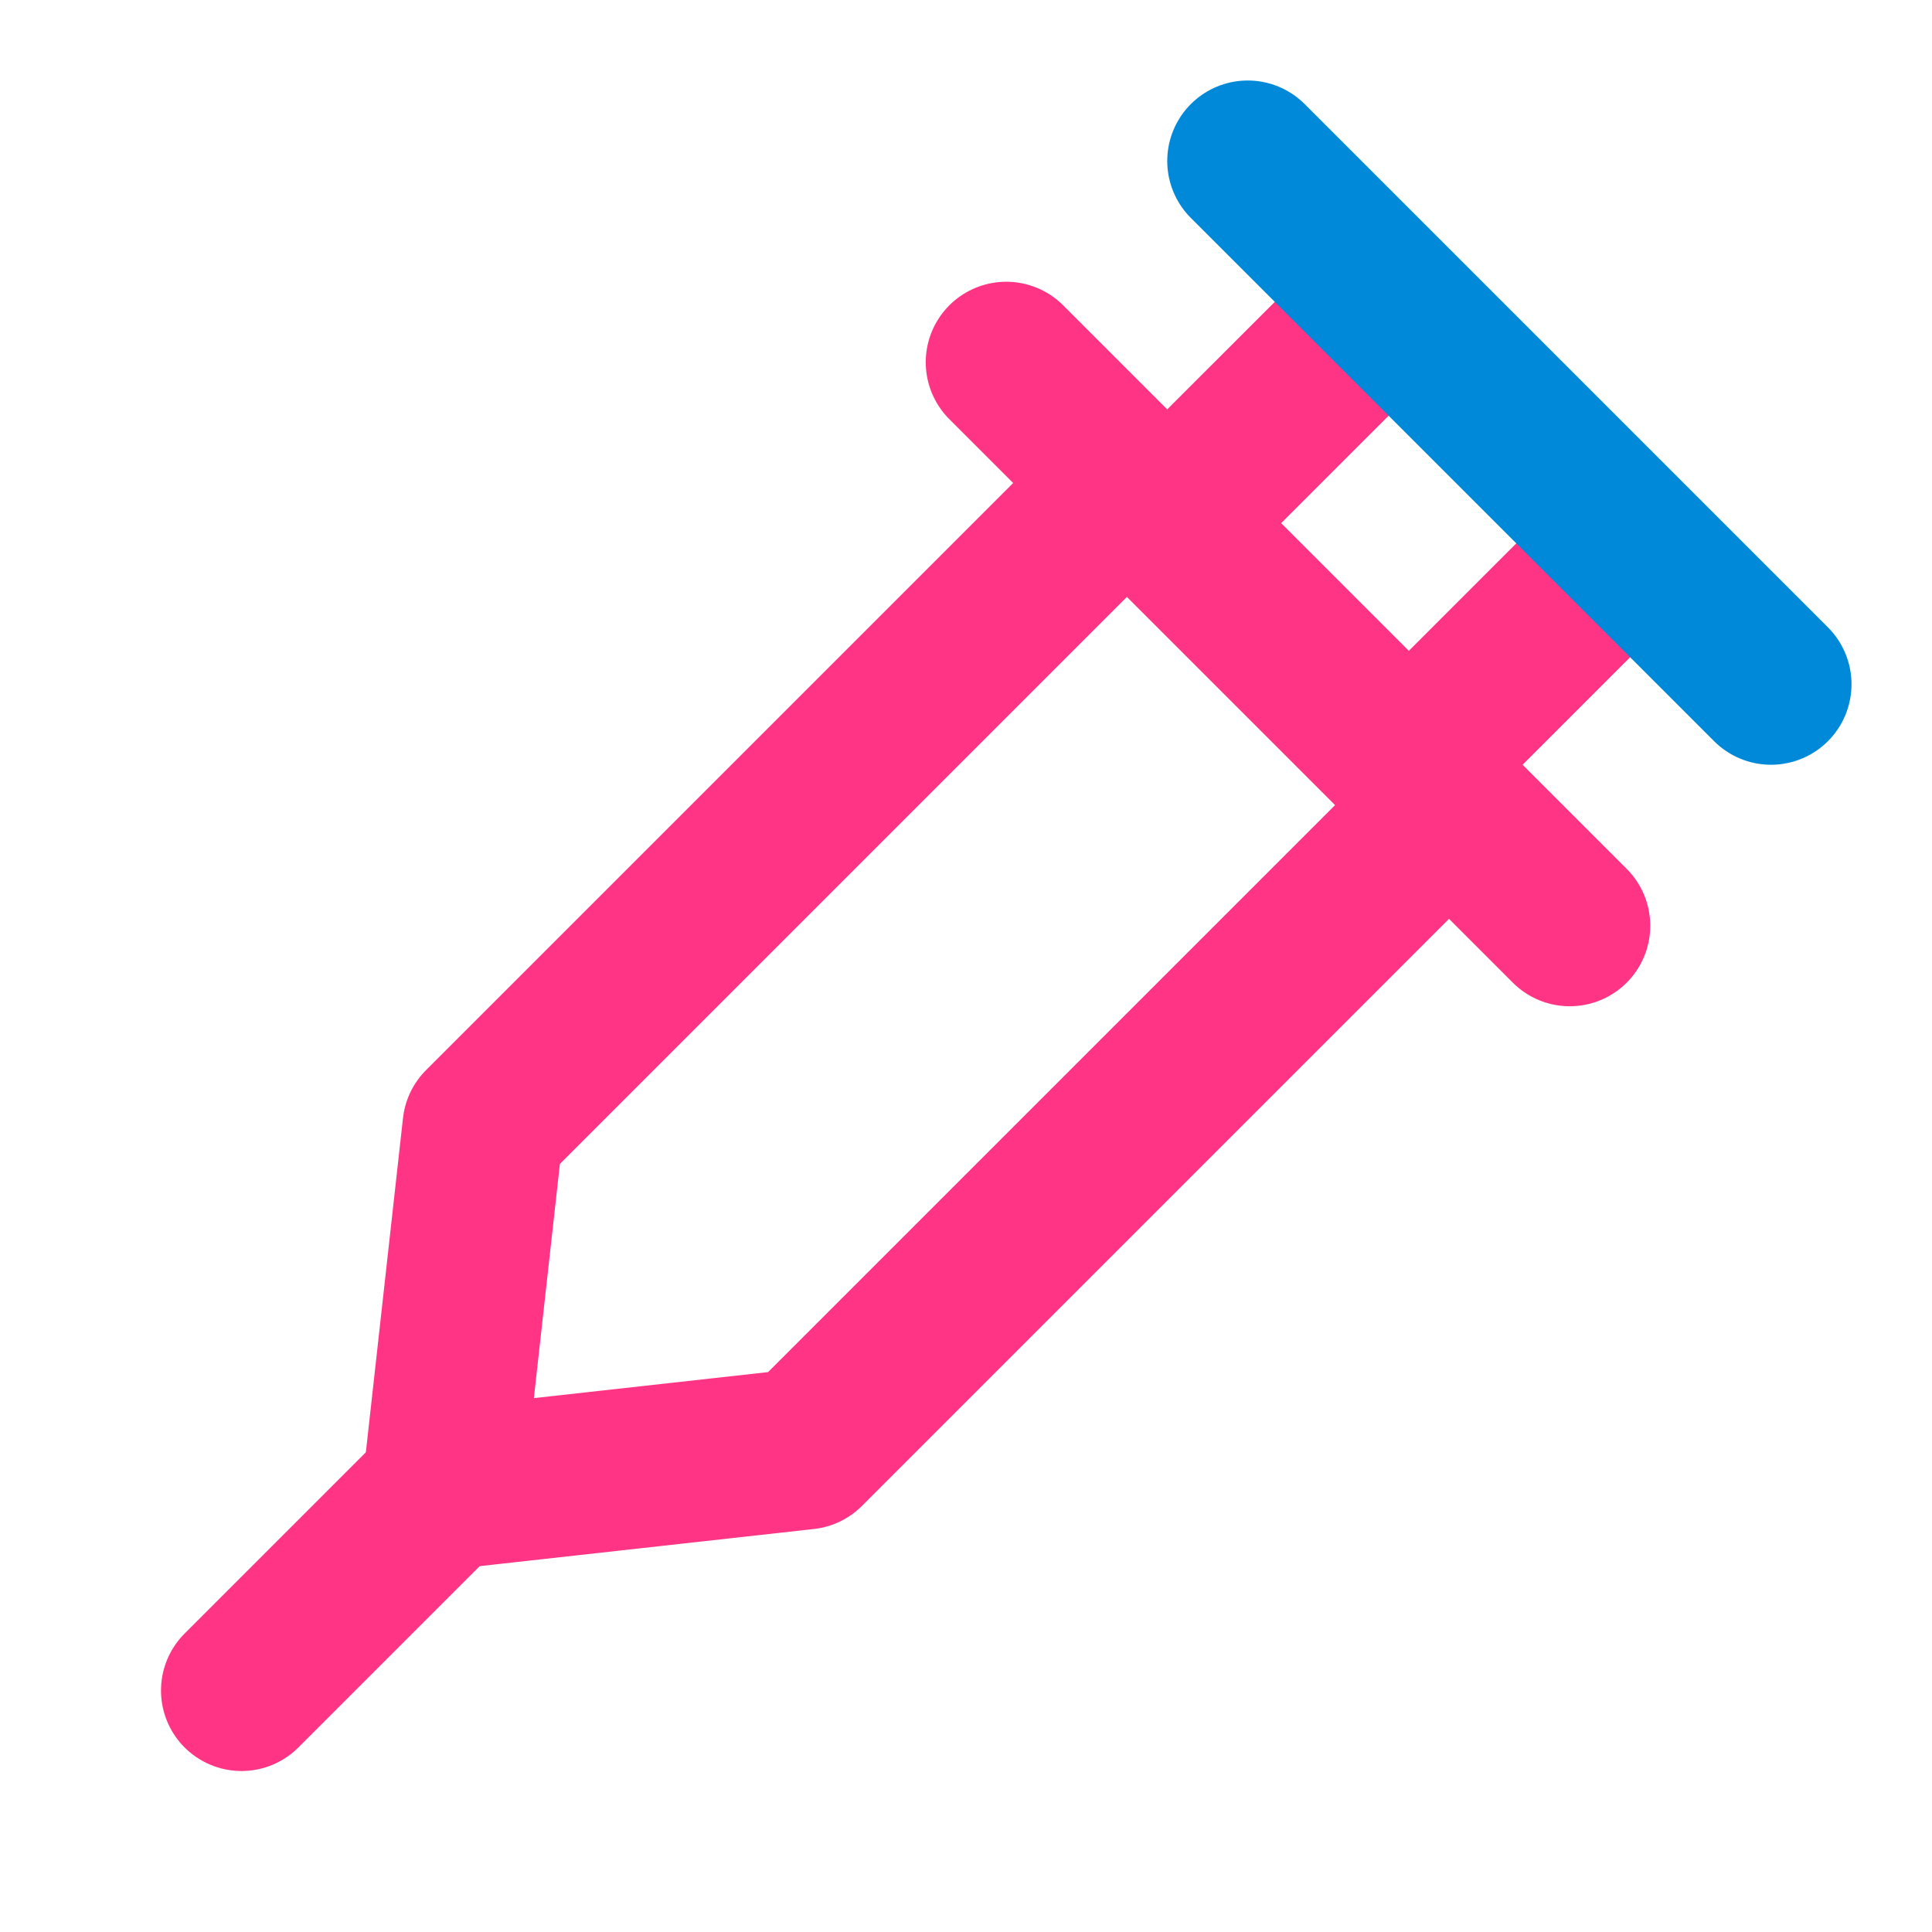
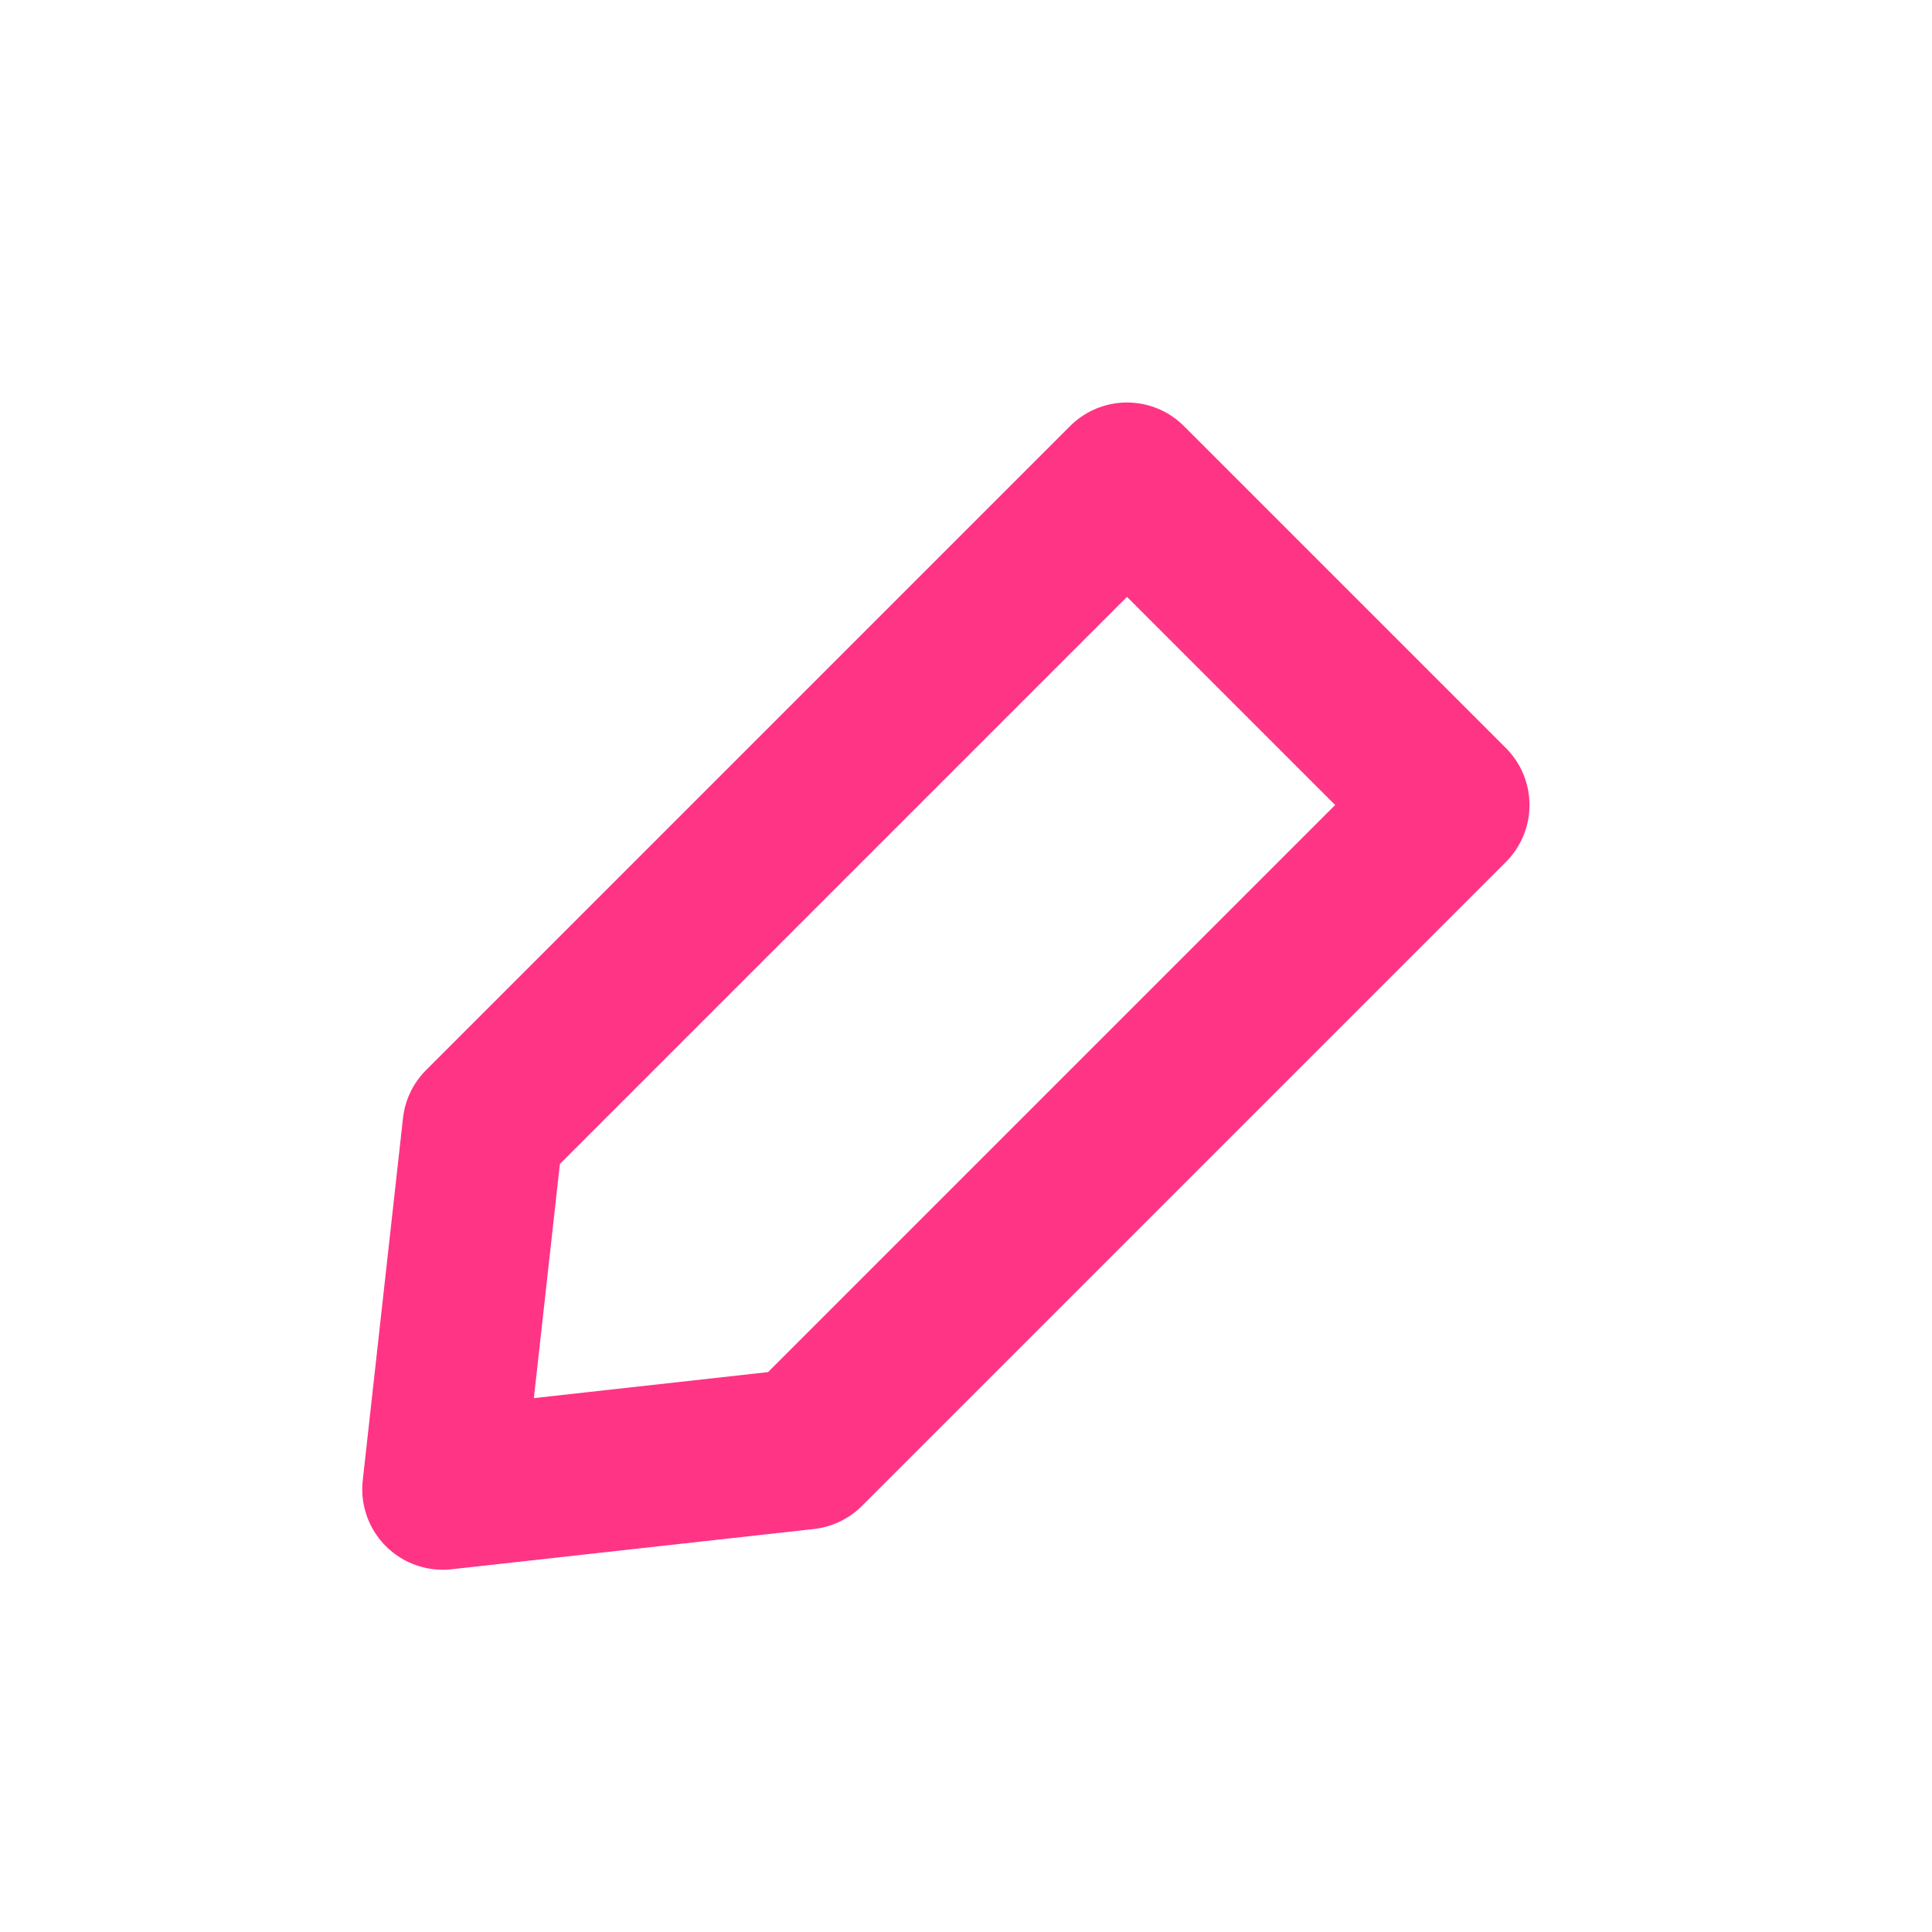
<svg xmlns="http://www.w3.org/2000/svg" width="24" height="24" viewBox="0 0 24 24" fill="none">
-   <path d="M19.5 11.5L12.5 4.5" stroke="#FF3484" stroke-width="2" stroke-linecap="round" stroke-linejoin="round" />
-   <path d="M17.5 9.5L20 7" stroke="#FF3484" stroke-width="2" stroke-linecap="round" stroke-linejoin="round" />
-   <path d="M14.499 6.5L17 4" stroke="#FF3484" stroke-width="2" stroke-linecap="round" stroke-linejoin="round" />
-   <path d="M22 8.5L15.5 2" stroke="#0089D9" stroke-width="2" stroke-linecap="round" stroke-linejoin="round" />
-   <path d="M5.5 18.5L3 21" stroke="#FF3484" stroke-width="2" stroke-linecap="round" stroke-linejoin="round" />
  <path d="M14 6L6 14L5.5 18.5L10 18L18 10L14 6Z" stroke="#FF3484" stroke-width="2" stroke-linejoin="round" />
</svg>